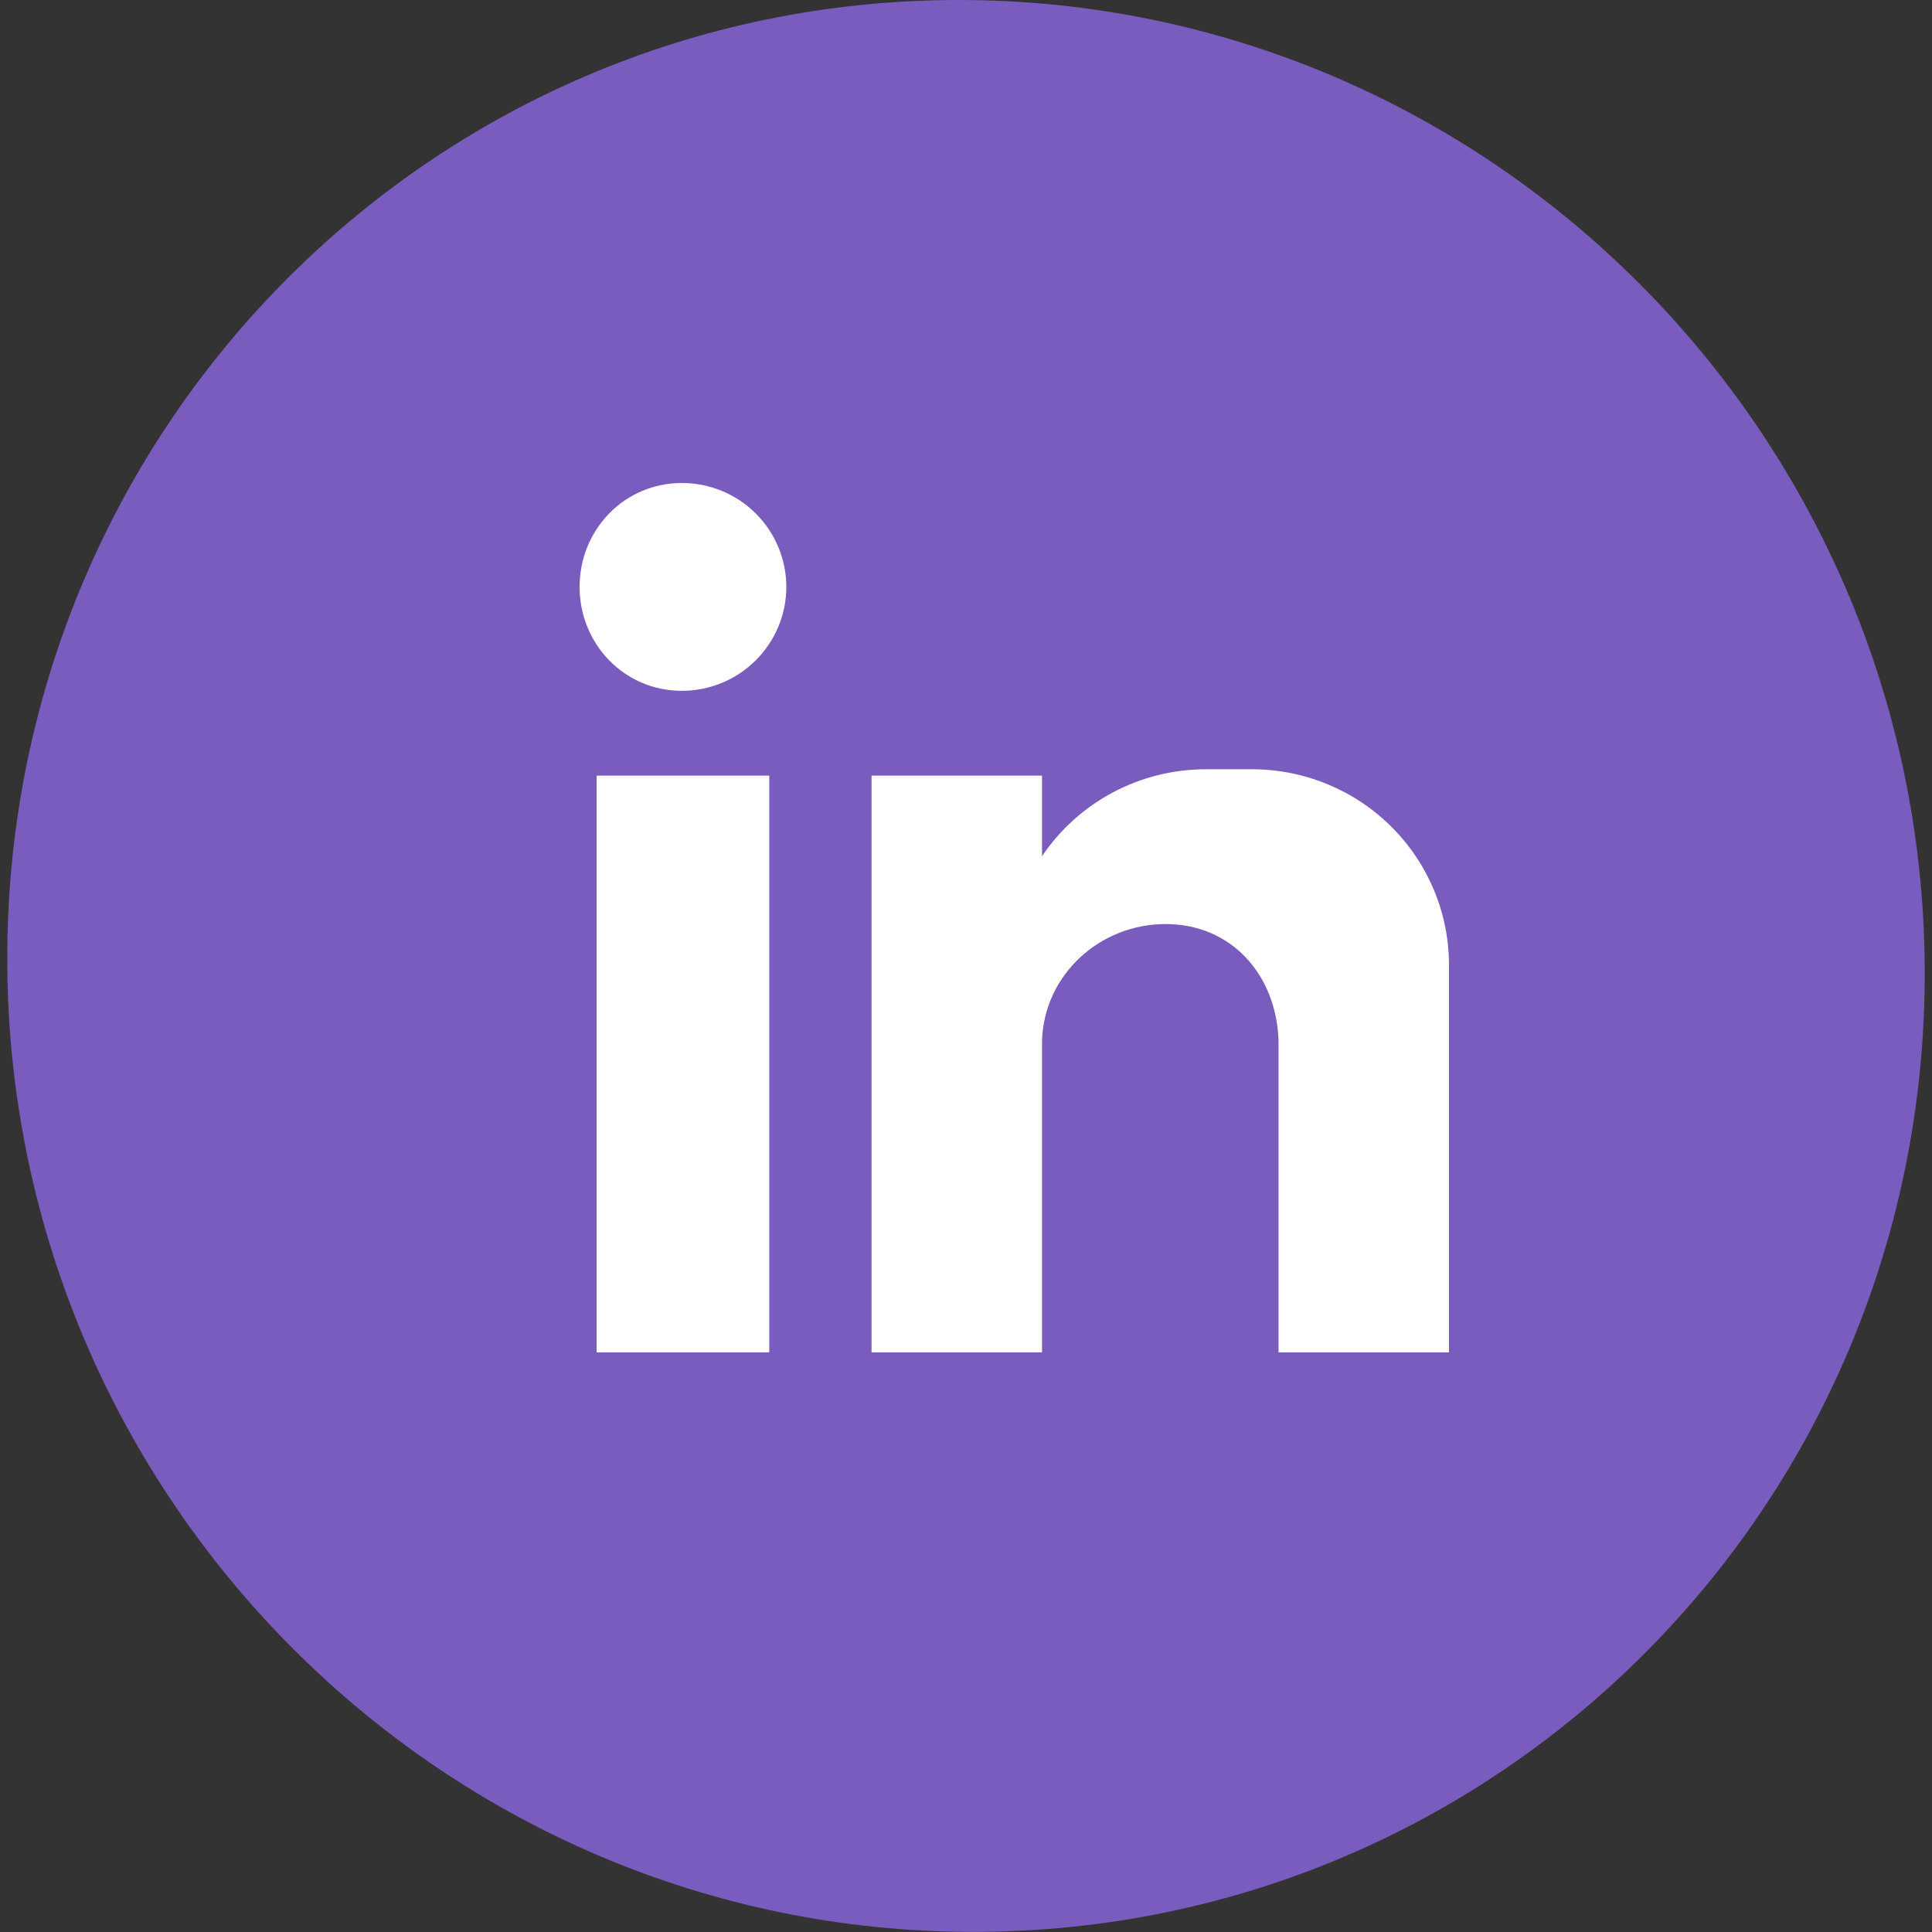
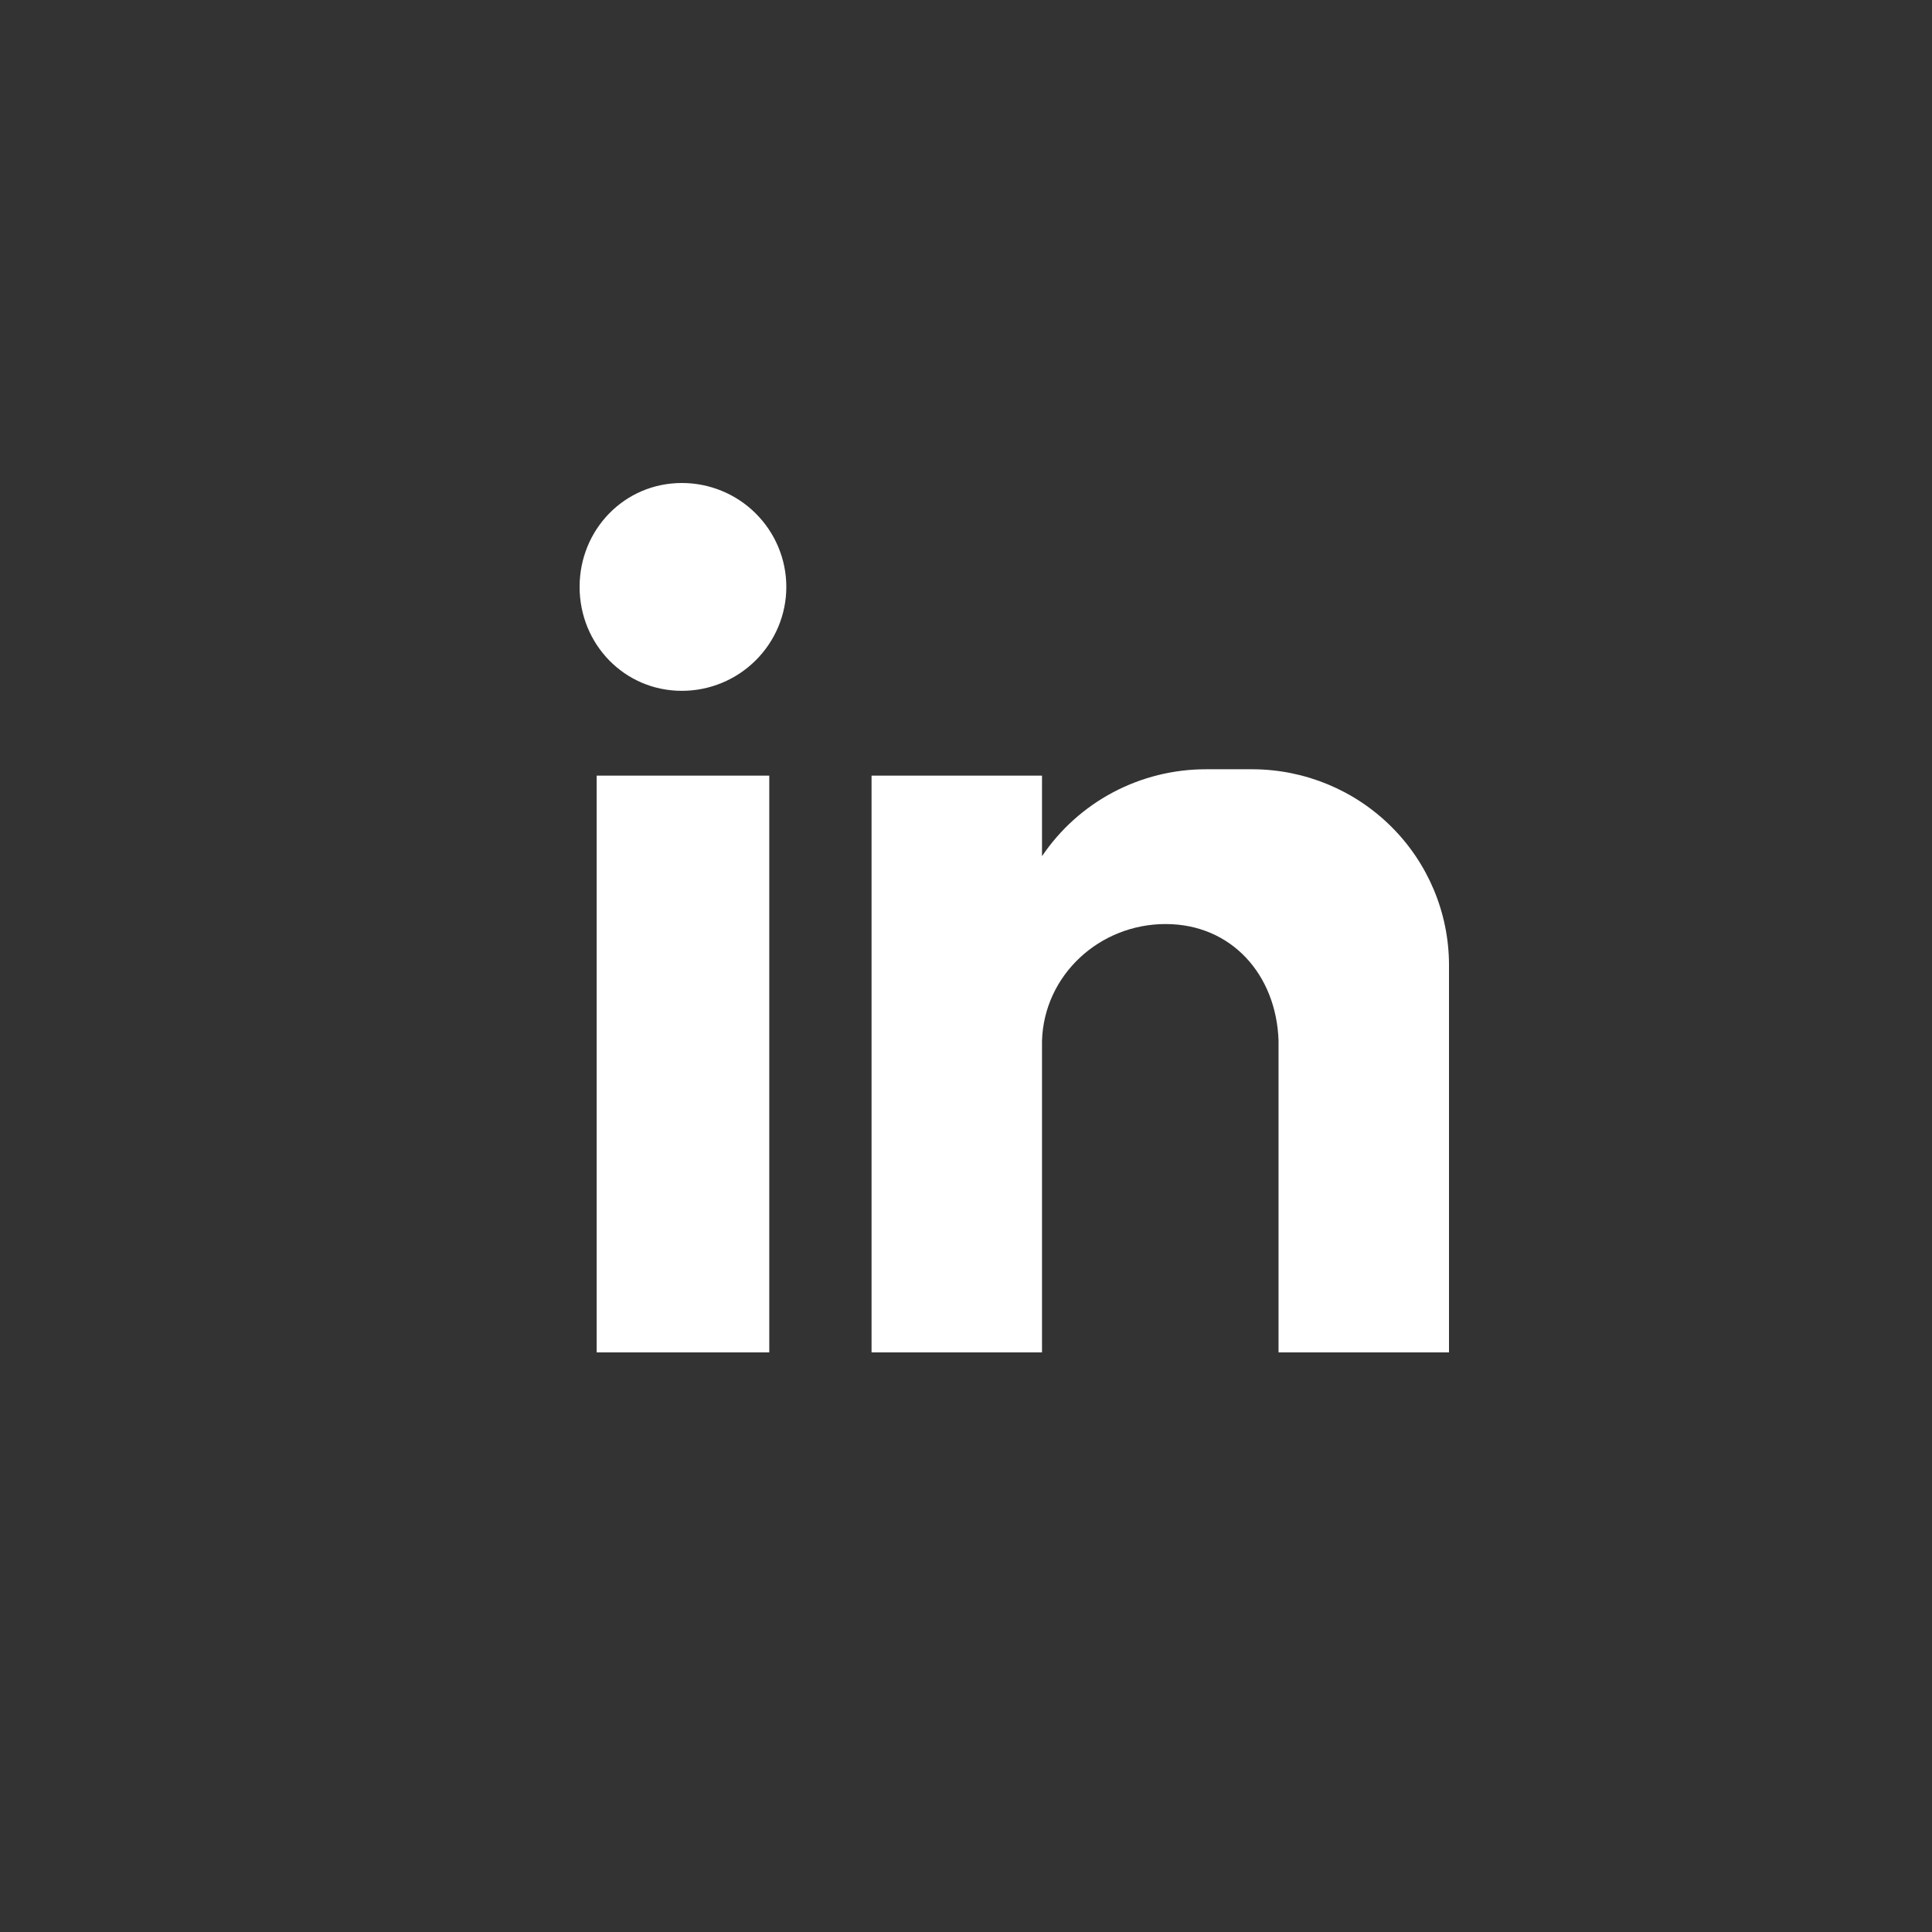
<svg xmlns="http://www.w3.org/2000/svg" width="35" height="35" viewBox="0 0 35 35" fill="none">
  <rect x="0" y="0" width="35" height="35" fill="#333333" stroke="none" />
-   <path d="M17.632 34.998C27.224 34.998 34.941 27.163 34.868 17.499C34.795 7.835 26.96 0 17.368 0C7.776 0 0.059 7.835 0.132 17.499C0.205 27.163 8.04 34.998 17.632 34.998Z" fill="#7A5BBE" />
  <path fill-rule="evenodd" clip-rule="evenodd" d="M10.809 14.051H13.936V24.5H10.809V14.051ZM12.353 8.75C12.855 8.75 13.336 8.948 13.69 9.301C14.045 9.654 14.245 10.133 14.245 10.632C14.245 11.132 14.045 11.61 13.69 11.963C13.336 12.316 12.855 12.515 12.353 12.515C11.311 12.515 10.5 11.669 10.5 10.632C10.5 9.595 11.311 8.75 12.353 8.75ZM15.789 14.051H18.877V15.511C19.204 15.026 19.646 14.628 20.165 14.353C20.683 14.079 21.262 13.935 21.849 13.936H22.698C23.639 13.94 24.54 14.314 25.205 14.976C25.87 15.637 26.246 16.534 26.25 17.47V24.5H23.162V23.54V18.853C23.123 17.662 22.312 16.74 21.116 16.74C19.919 16.74 18.915 17.662 18.877 18.853V24.5H15.789V14.051Z" fill="white" />
</svg>